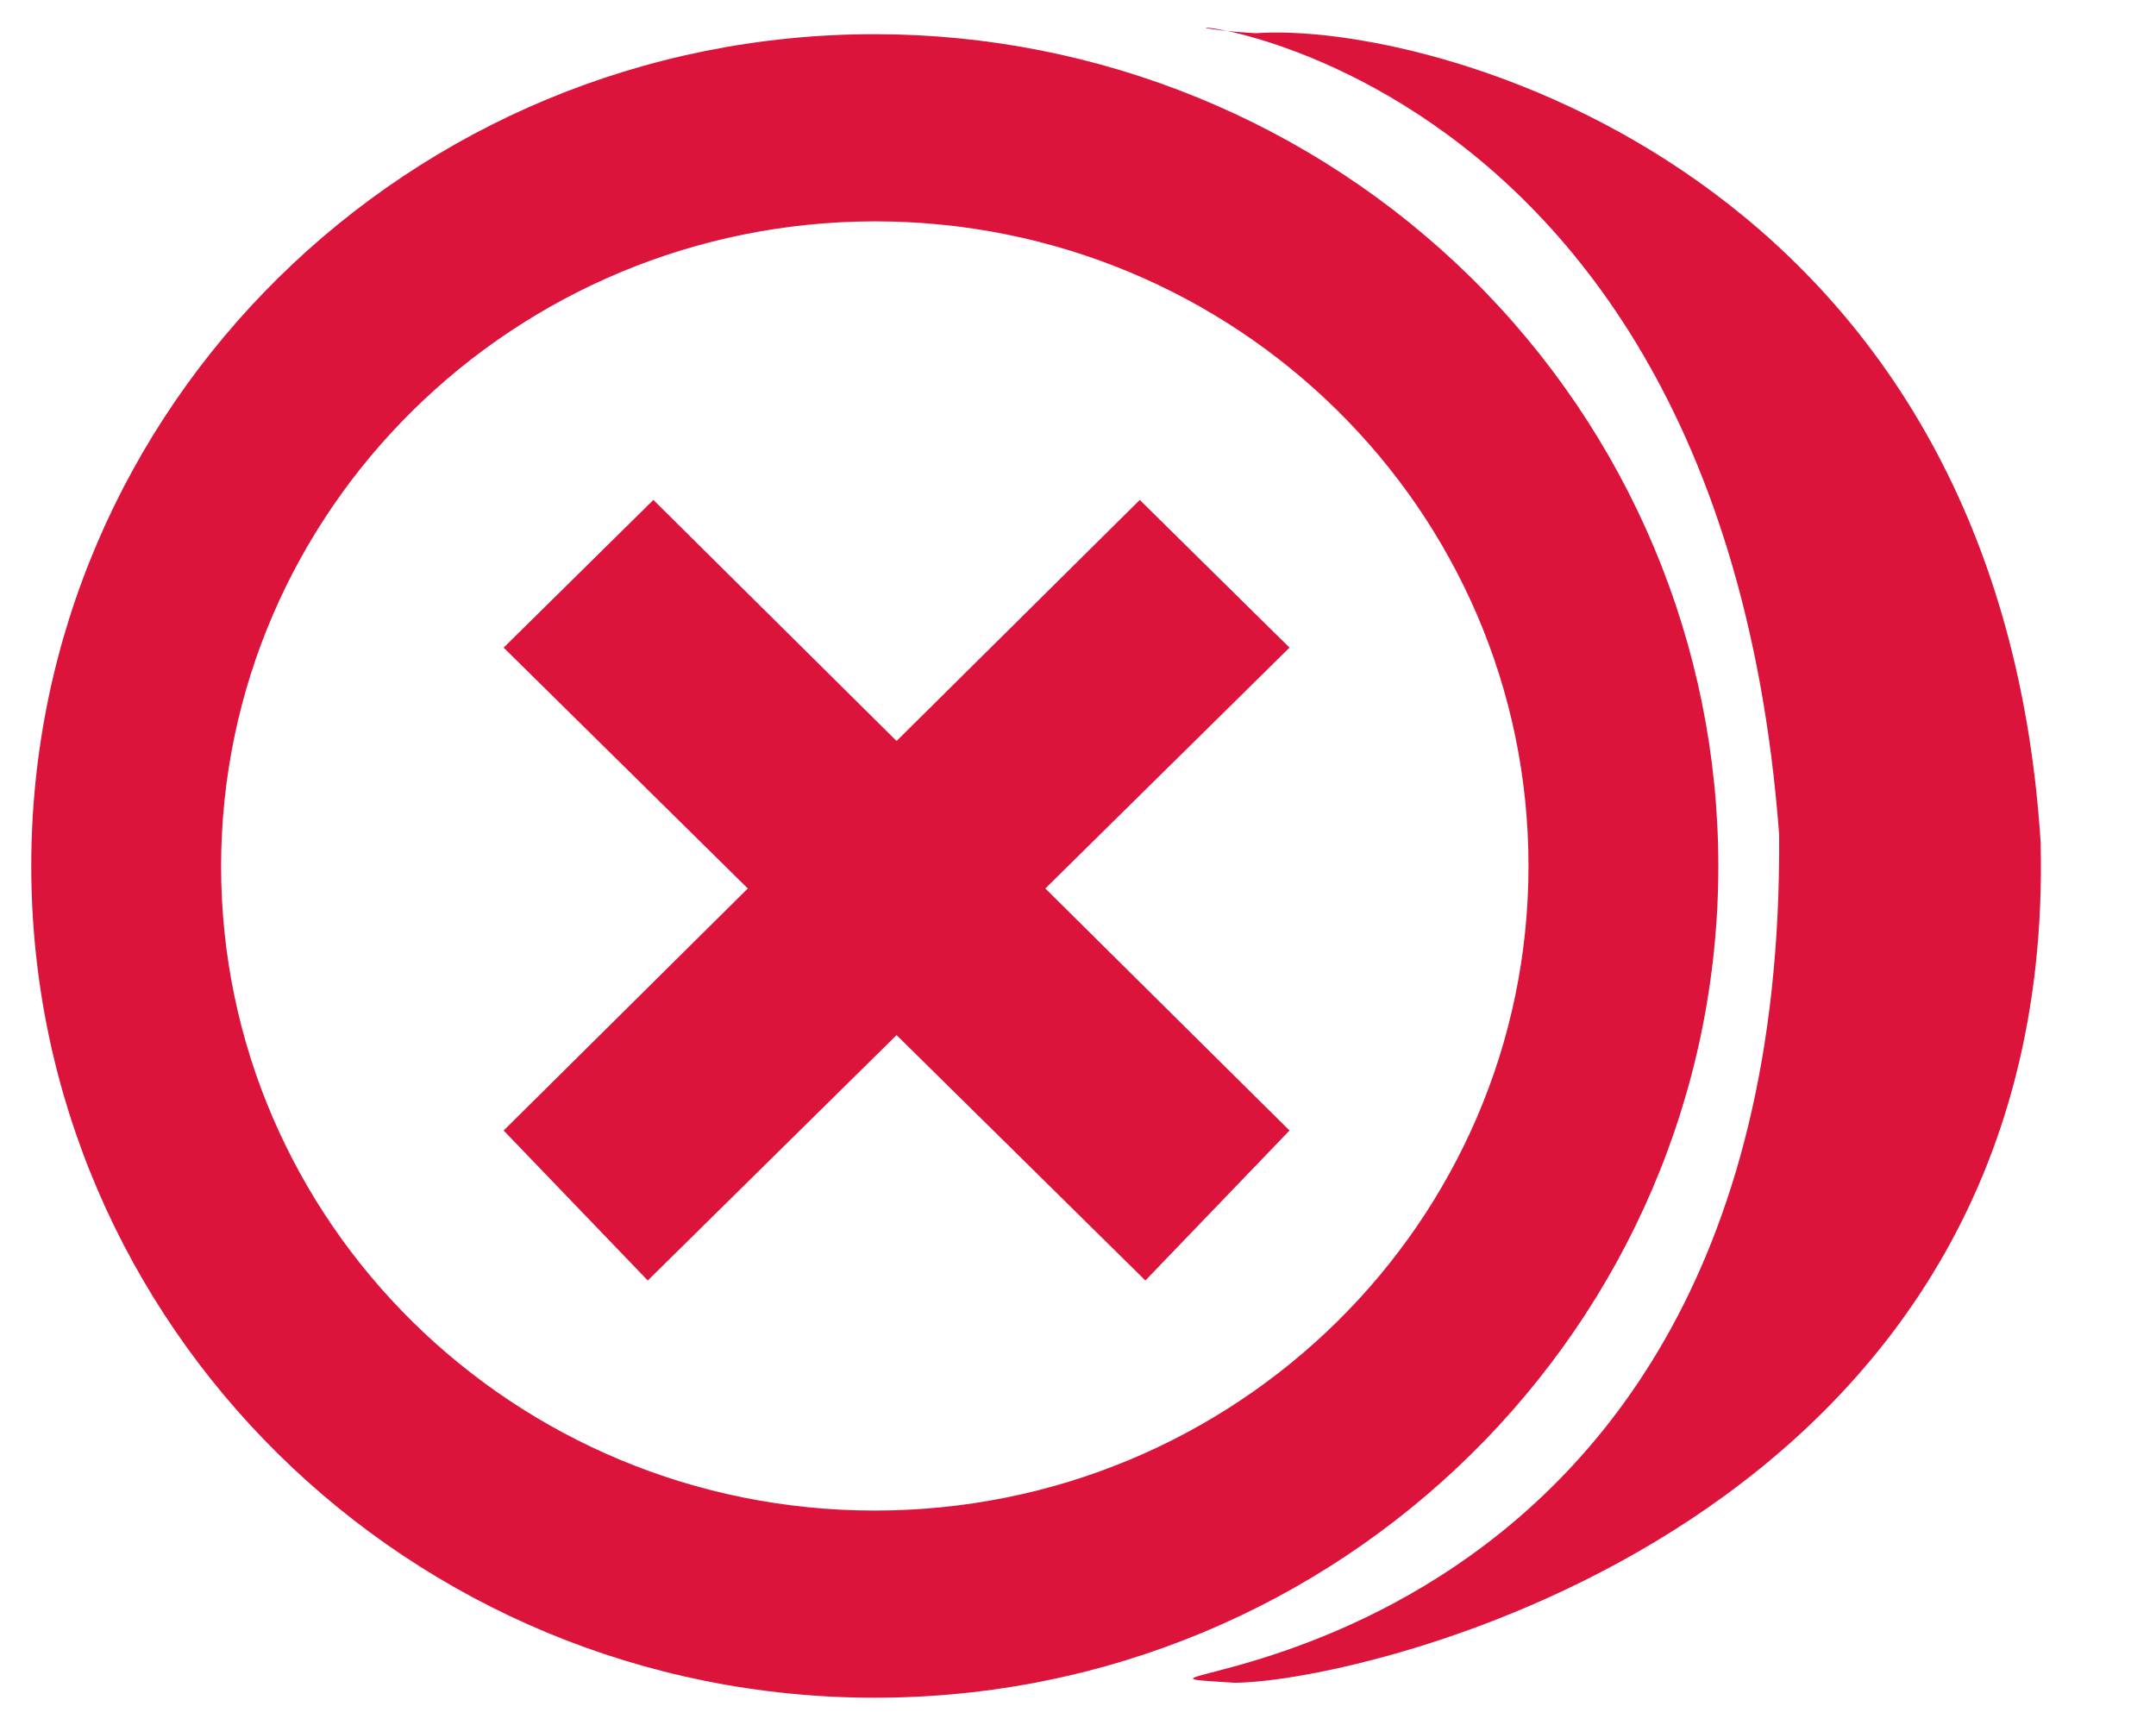
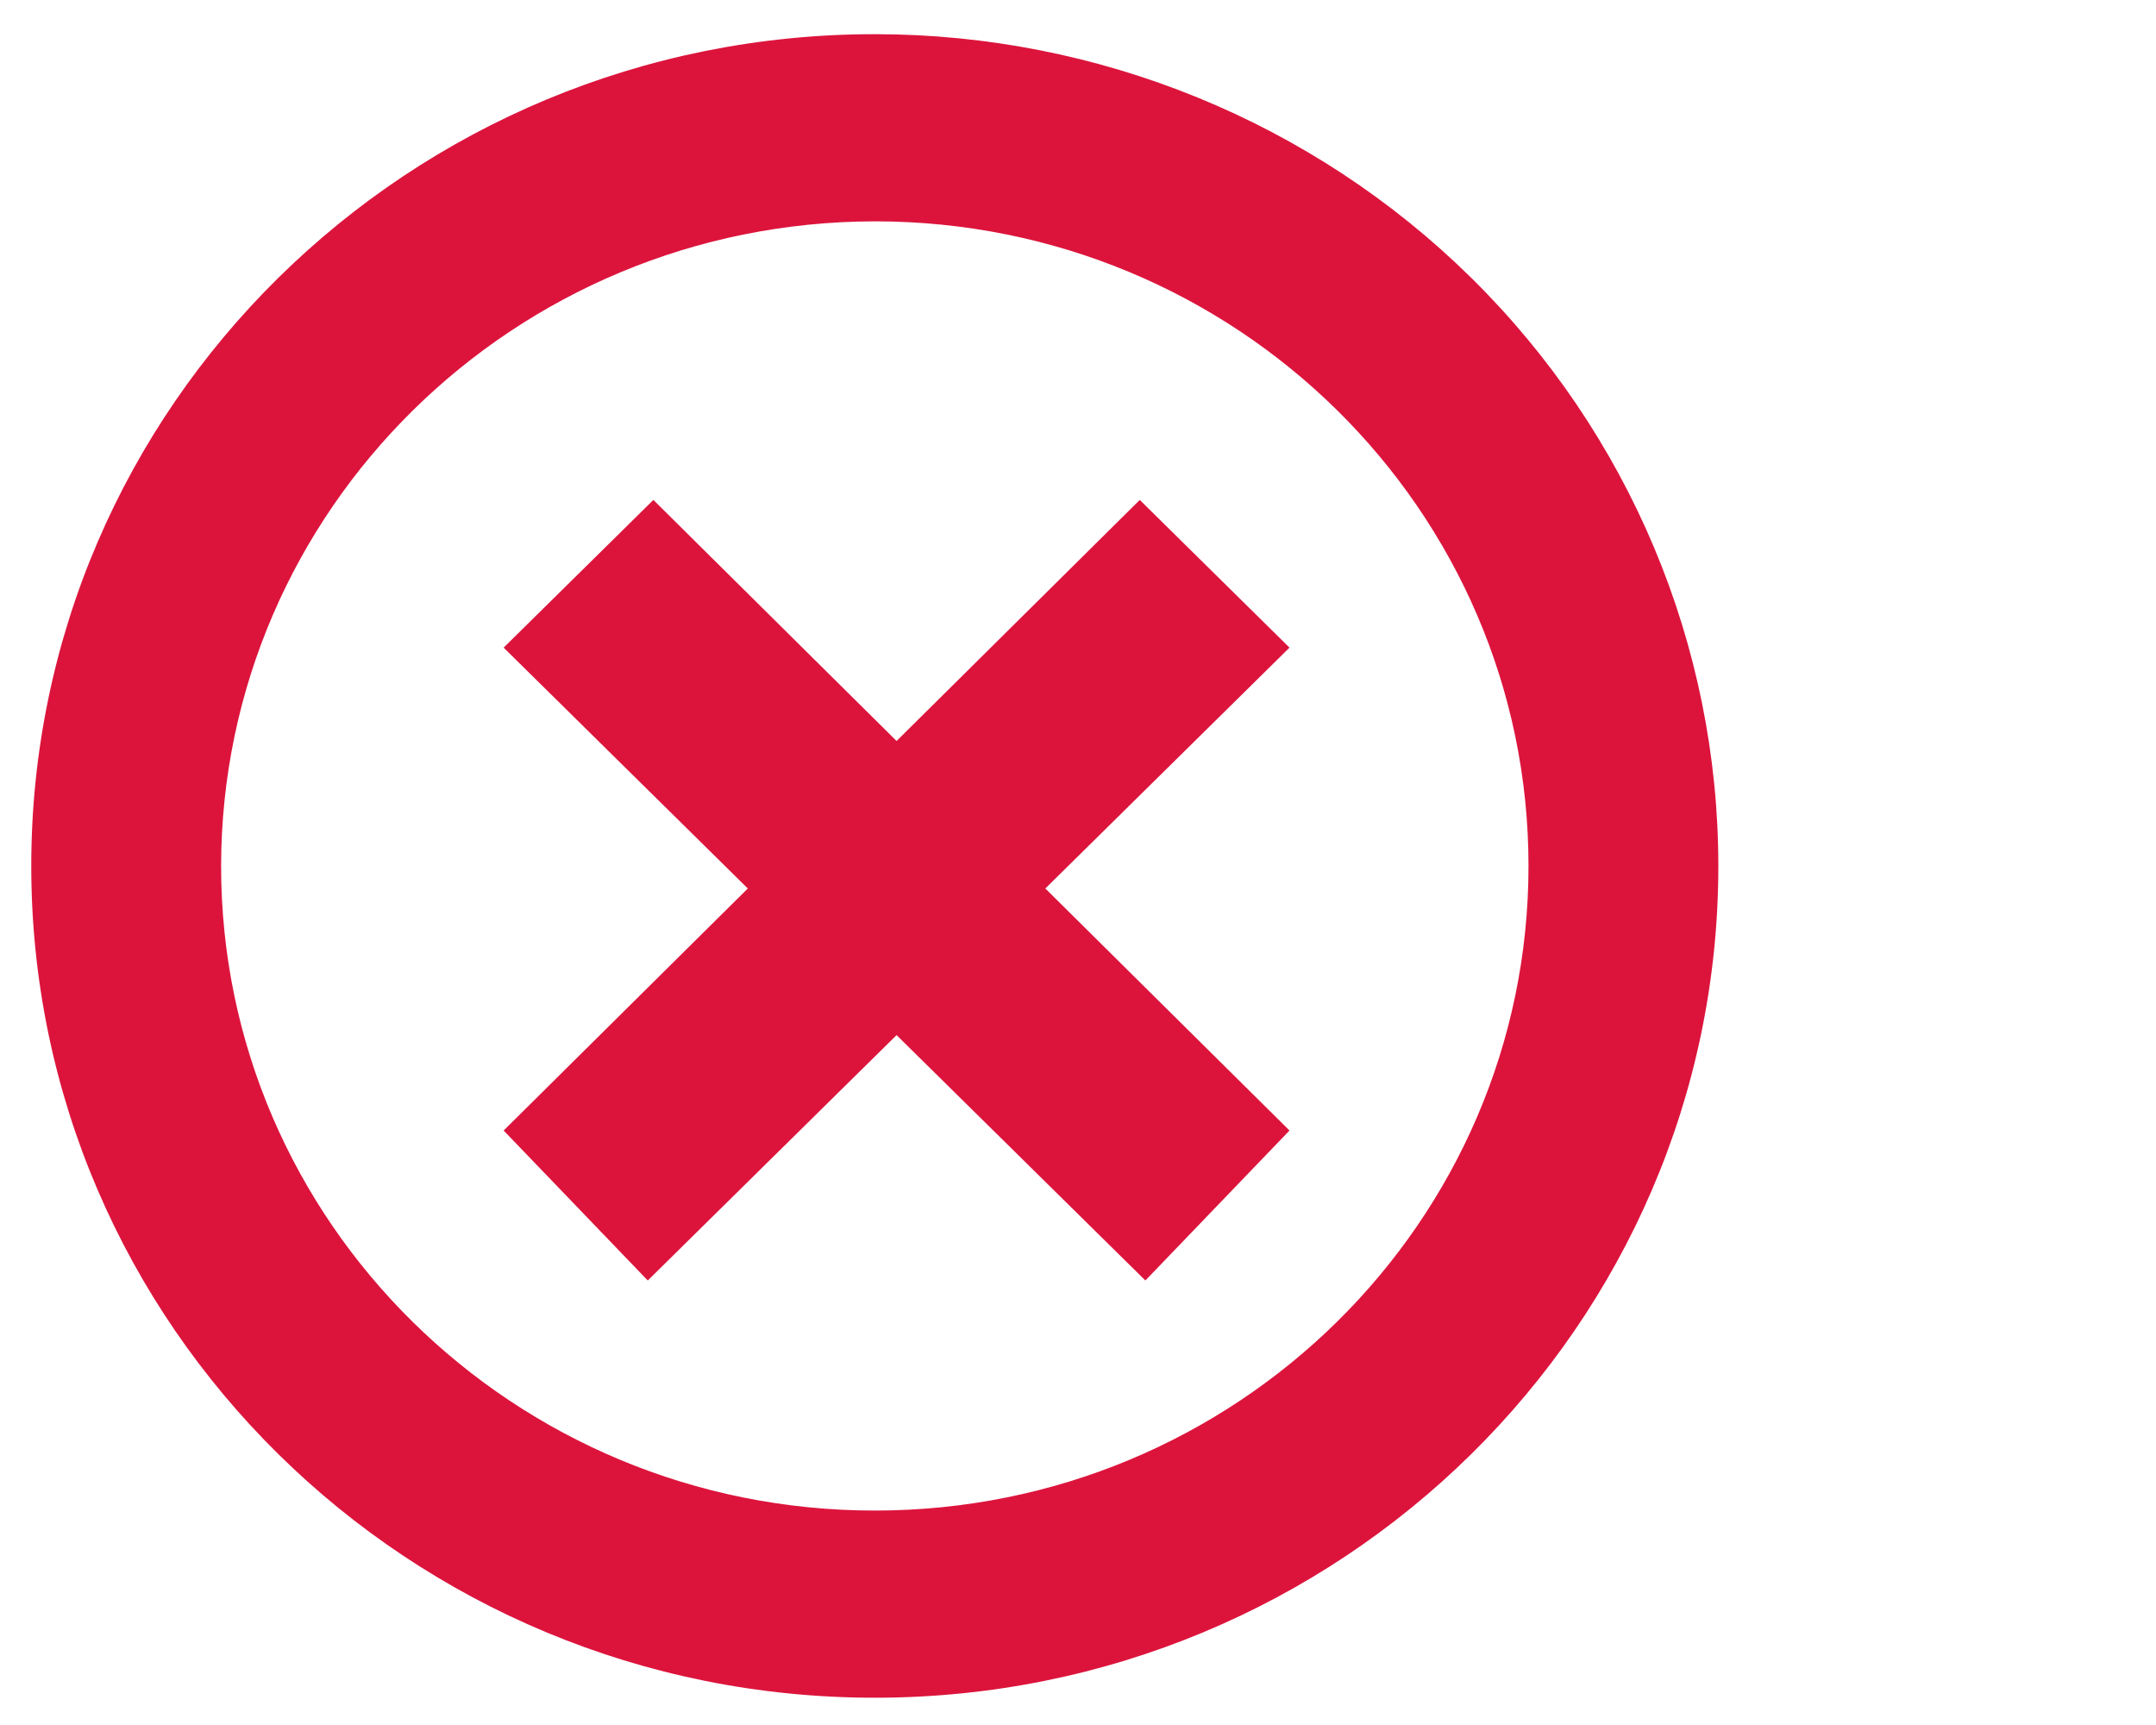
<svg xmlns="http://www.w3.org/2000/svg" viewBox="0 0 20 16" fill="none">
-   <path d="m 18.93,7.83 c 0.146,6.337 -6.323,7.778 -7.478,7.778 -2.107,-0.129 5.118,0.356 5.052,-7.87 -0.605,-8.004 -7.077,-7.563 -4.857,-7.43 1.606,-0.115 6.897,1.263 7.284,7.523 z" fill="crimson" stroke-width="2" />
  <path fill-rule="evenodd" clip-rule="evenodd" d="m 8.115,2.053 c 3.349,0 6.064,2.677 6.064,5.979 0,3.302 -2.715,5.979 -6.064,5.979 -3.349,0 -6.064,-2.677 -6.064,-5.979 0.005,-3.3 2.717,-5.974 6.064,-5.979 z m 0,-1.736 c -4.321,0 -7.825,3.454 -7.825,7.715 0,4.261 3.503,7.715 7.825,7.715 4.321,0 7.825,-3.454 7.825,-7.715 0,-2.046 -0.824,-4.008 -2.292,-5.455 C 12.18,1.13 10.19,0.317 8.115,0.317 Z M 6.937,8.241 4.672,10.486 6.009,11.877 8.317,9.601 10.625,11.877 11.962,10.486 9.697,8.241 11.962,6.007 10.573,4.637 8.317,6.873 6.061,4.637 4.672,6.007 Z" fill="crimson" stroke-width="2" />
</svg>